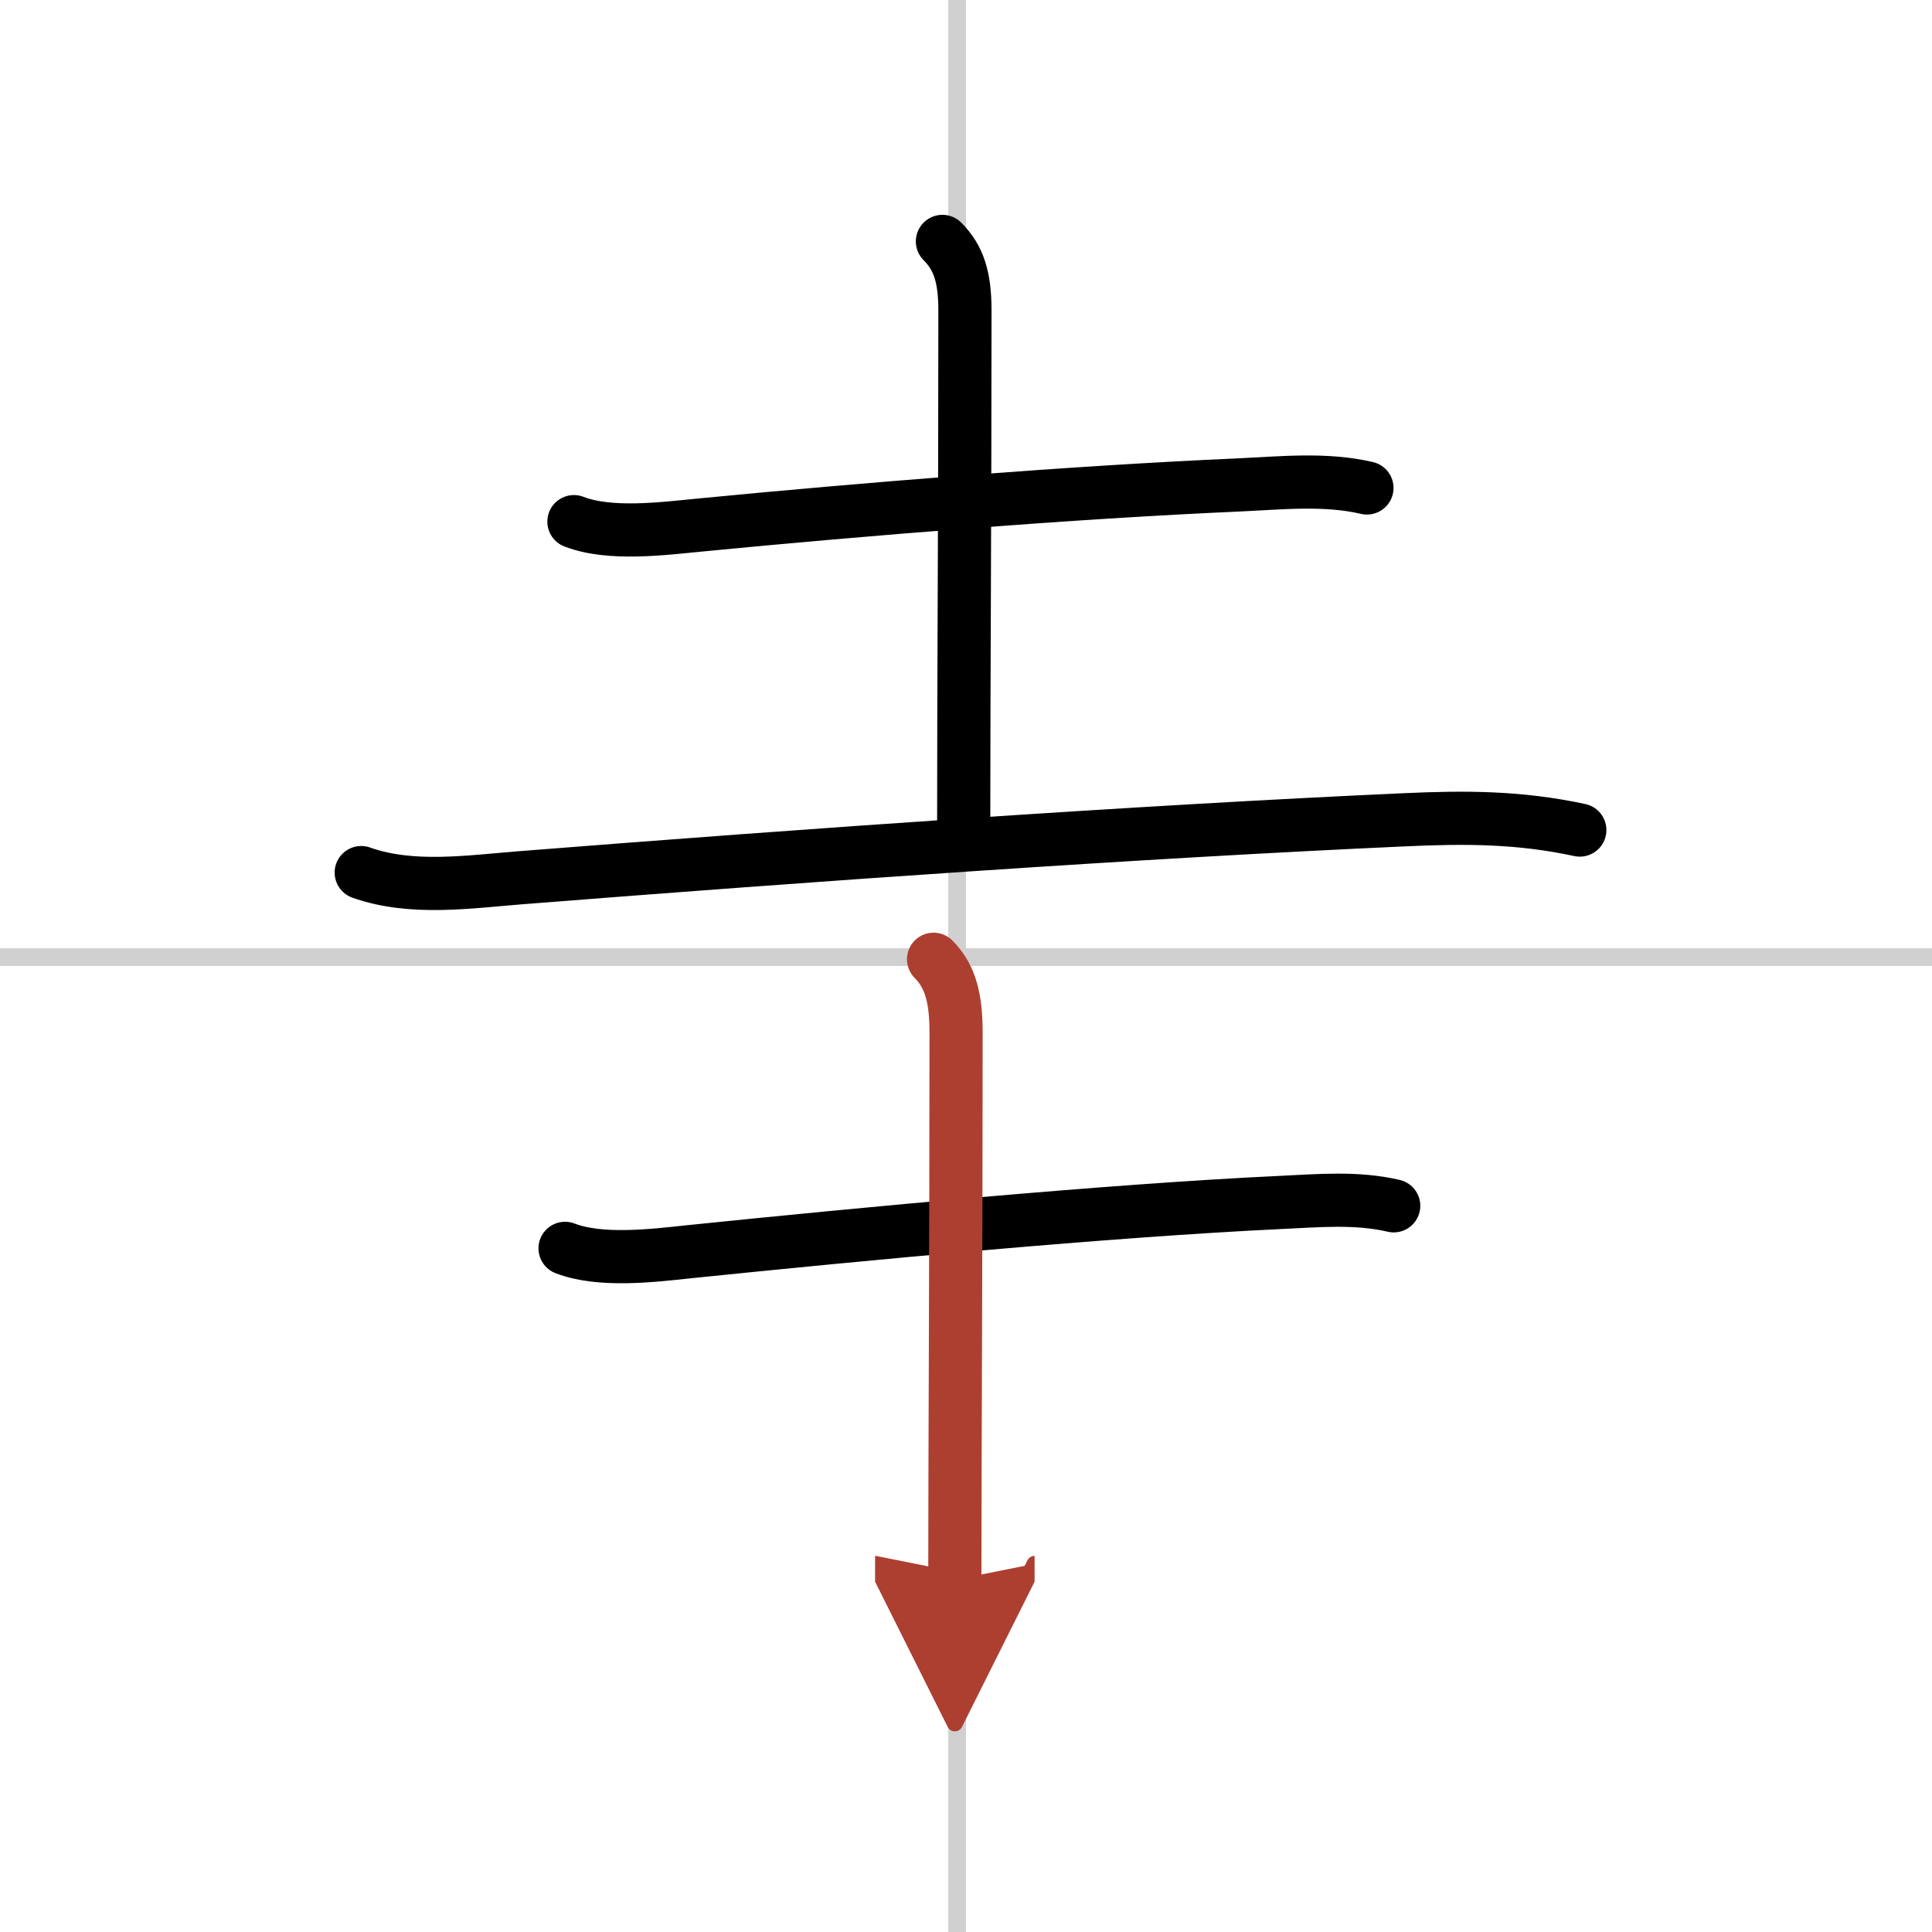
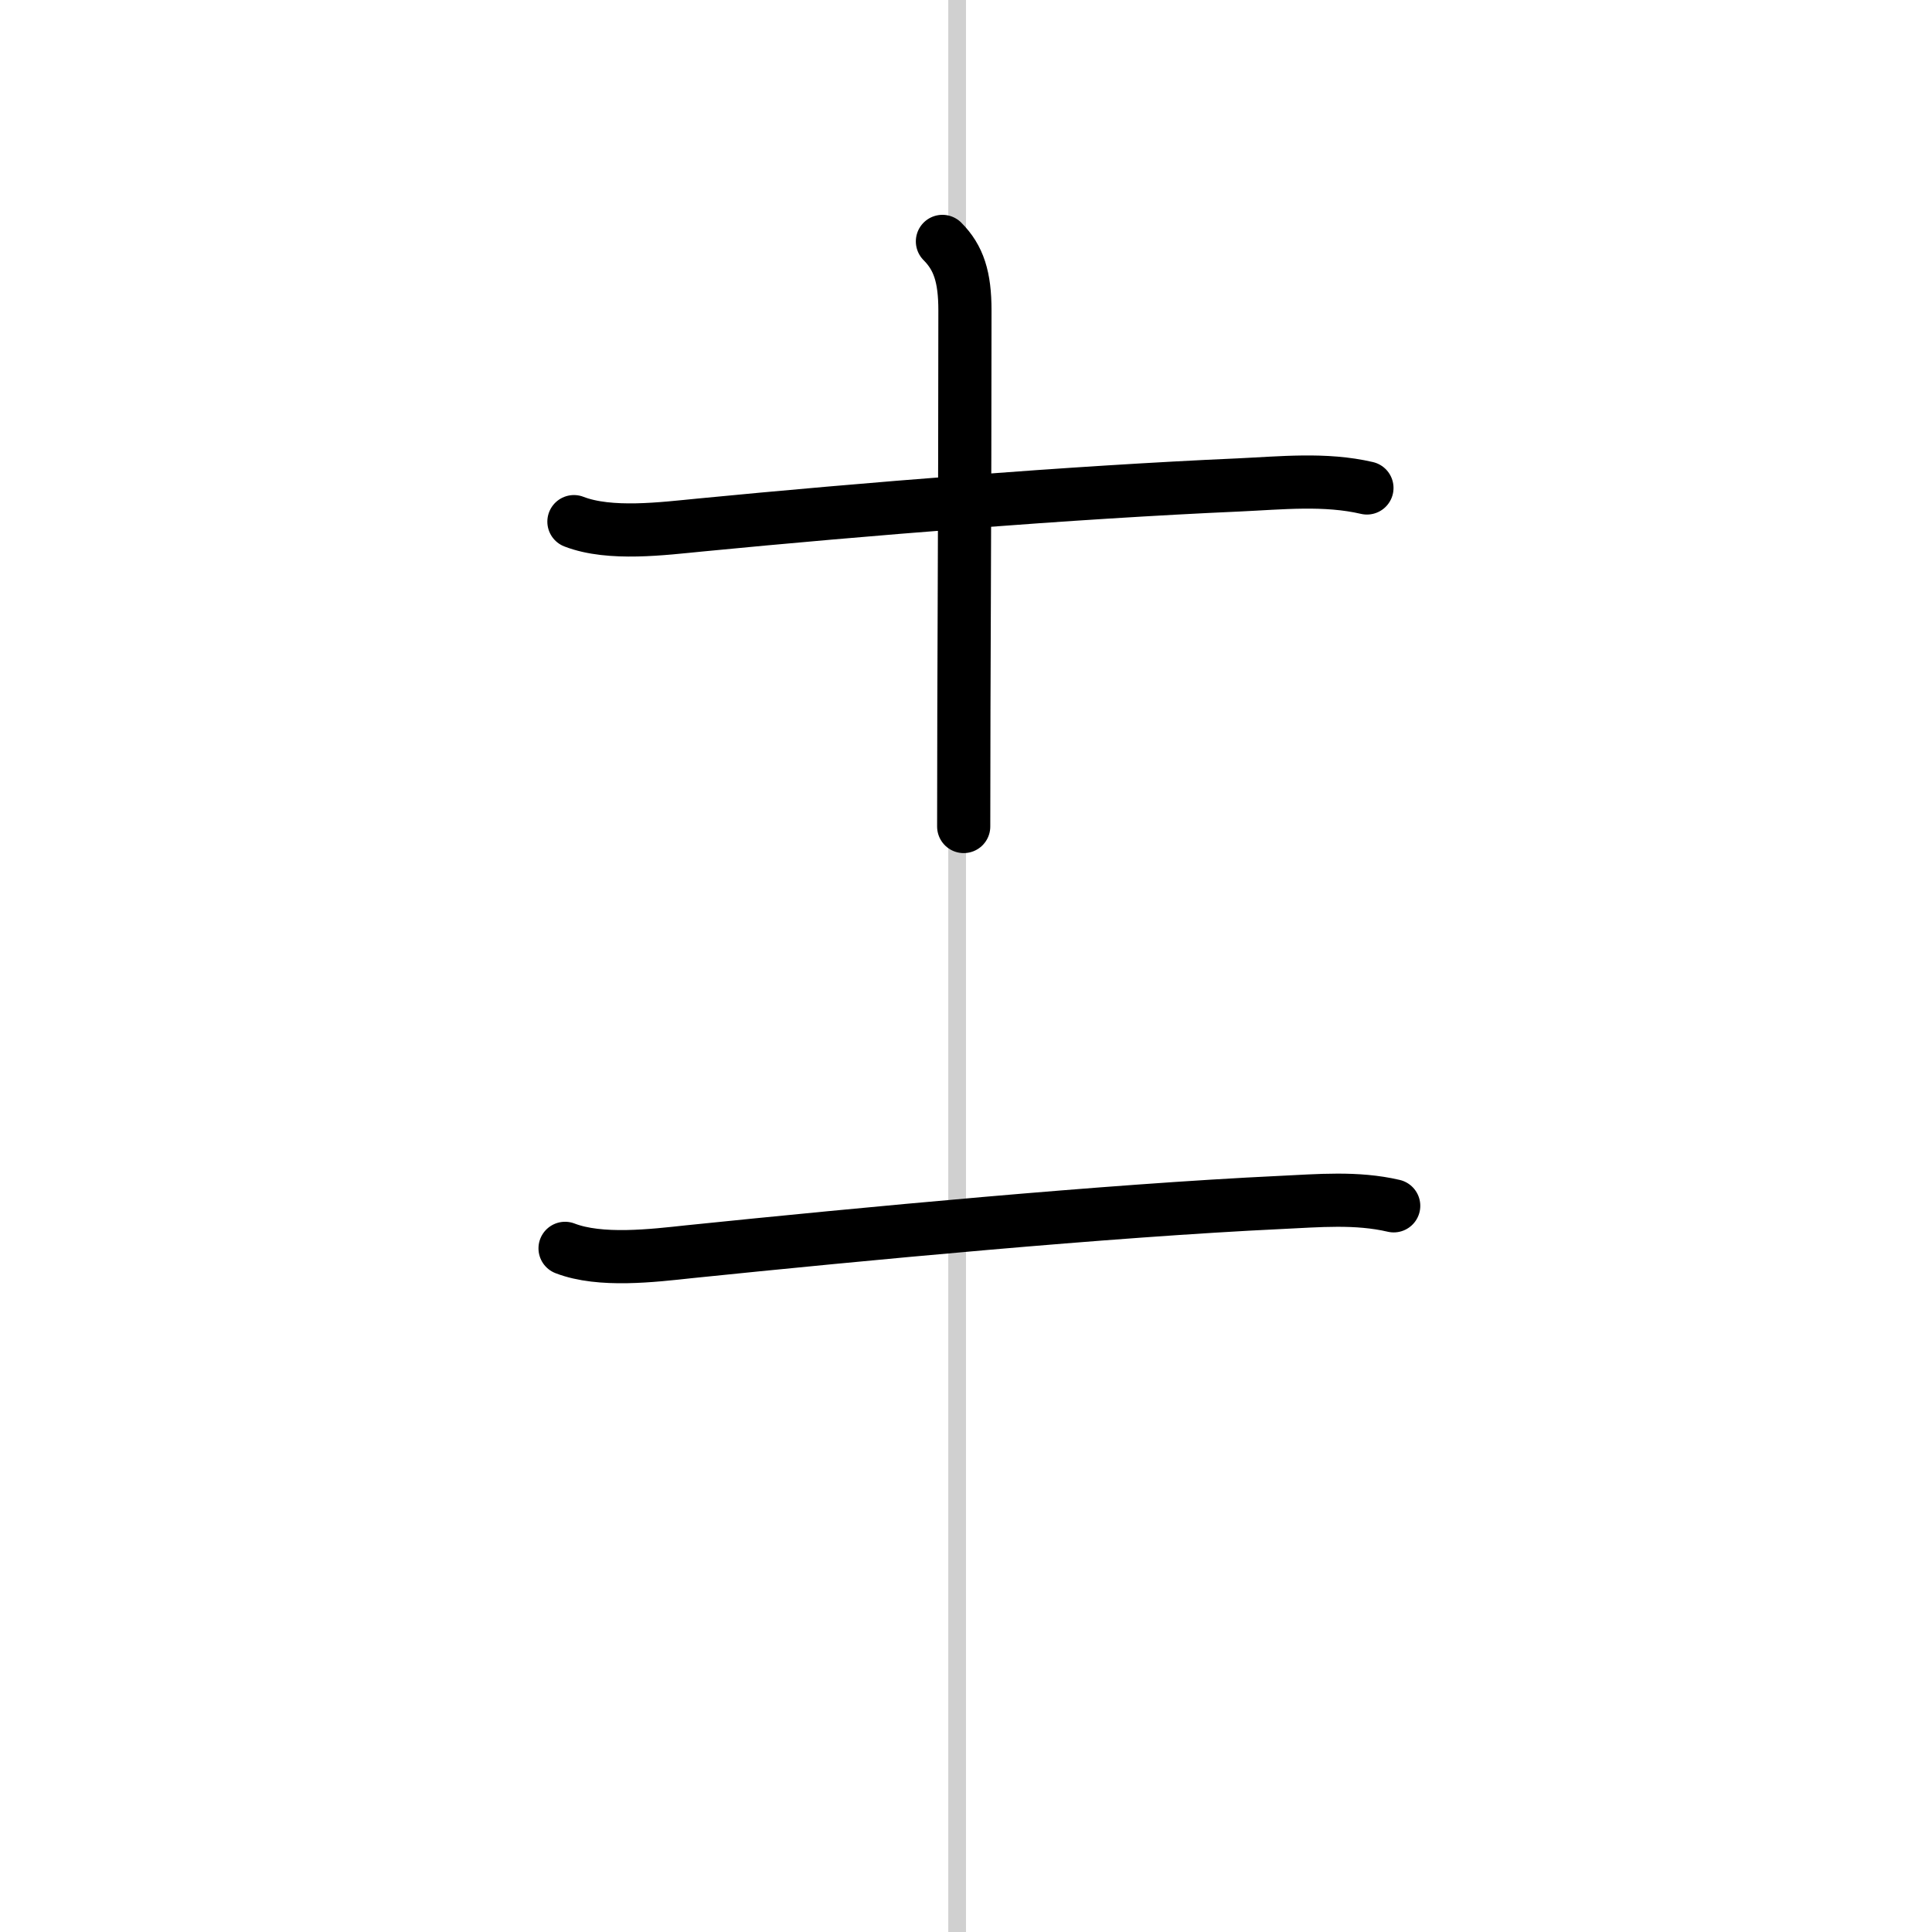
<svg xmlns="http://www.w3.org/2000/svg" width="400" height="400" viewBox="0 0 109 109">
  <defs>
    <marker id="a" markerWidth="4" orient="auto" refX="1" refY="5" viewBox="0 0 10 10">
      <polyline points="0 0 10 5 0 10 1 5" fill="#ad3f31" stroke="#ad3f31" />
    </marker>
  </defs>
  <g fill="none" stroke="#000" stroke-linecap="round" stroke-linejoin="round" stroke-width="3">
    <rect width="100%" height="100%" fill="#fff" stroke="#fff" />
    <line x1="54" x2="54" y2="109" stroke="#d0d0d0" stroke-width="1" />
-     <line x2="109" y1="54" y2="54" stroke="#d0d0d0" stroke-width="1" />
    <path d="m32.38 29.43c2.04 0.79 5.05 0.39 7.13 0.19 9.15-0.89 21.01-1.85 30.36-2.26 2.4-0.11 4.89-0.38 7.25 0.17" />
    <path d="m53.17 13.62c0.92 0.92 1.27 2.02 1.27 3.89 0 12-0.07 20.38-0.07 29.12" />
-     <path d="m20.38 49.23c2.84 1.01 6.08 0.52 9 0.29 16.33-1.29 34.75-2.59 49.87-3.27 3.46-0.16 6.49-0.15 9.88 0.58" />
    <path d="m31.88 70.43c1.99 0.77 4.96 0.41 7 0.19 9.75-1 23.62-2.32 33.37-2.78 2.13-0.1 4.28-0.3 6.38 0.19" />
-     <path d="m52.67 54.12c0.98 0.98 1.27 2.27 1.27 4.14 0 12-0.07 24.13-0.07 30.87" marker-end="url(#a)" stroke="#ad3f31" />
  </g>
</svg>